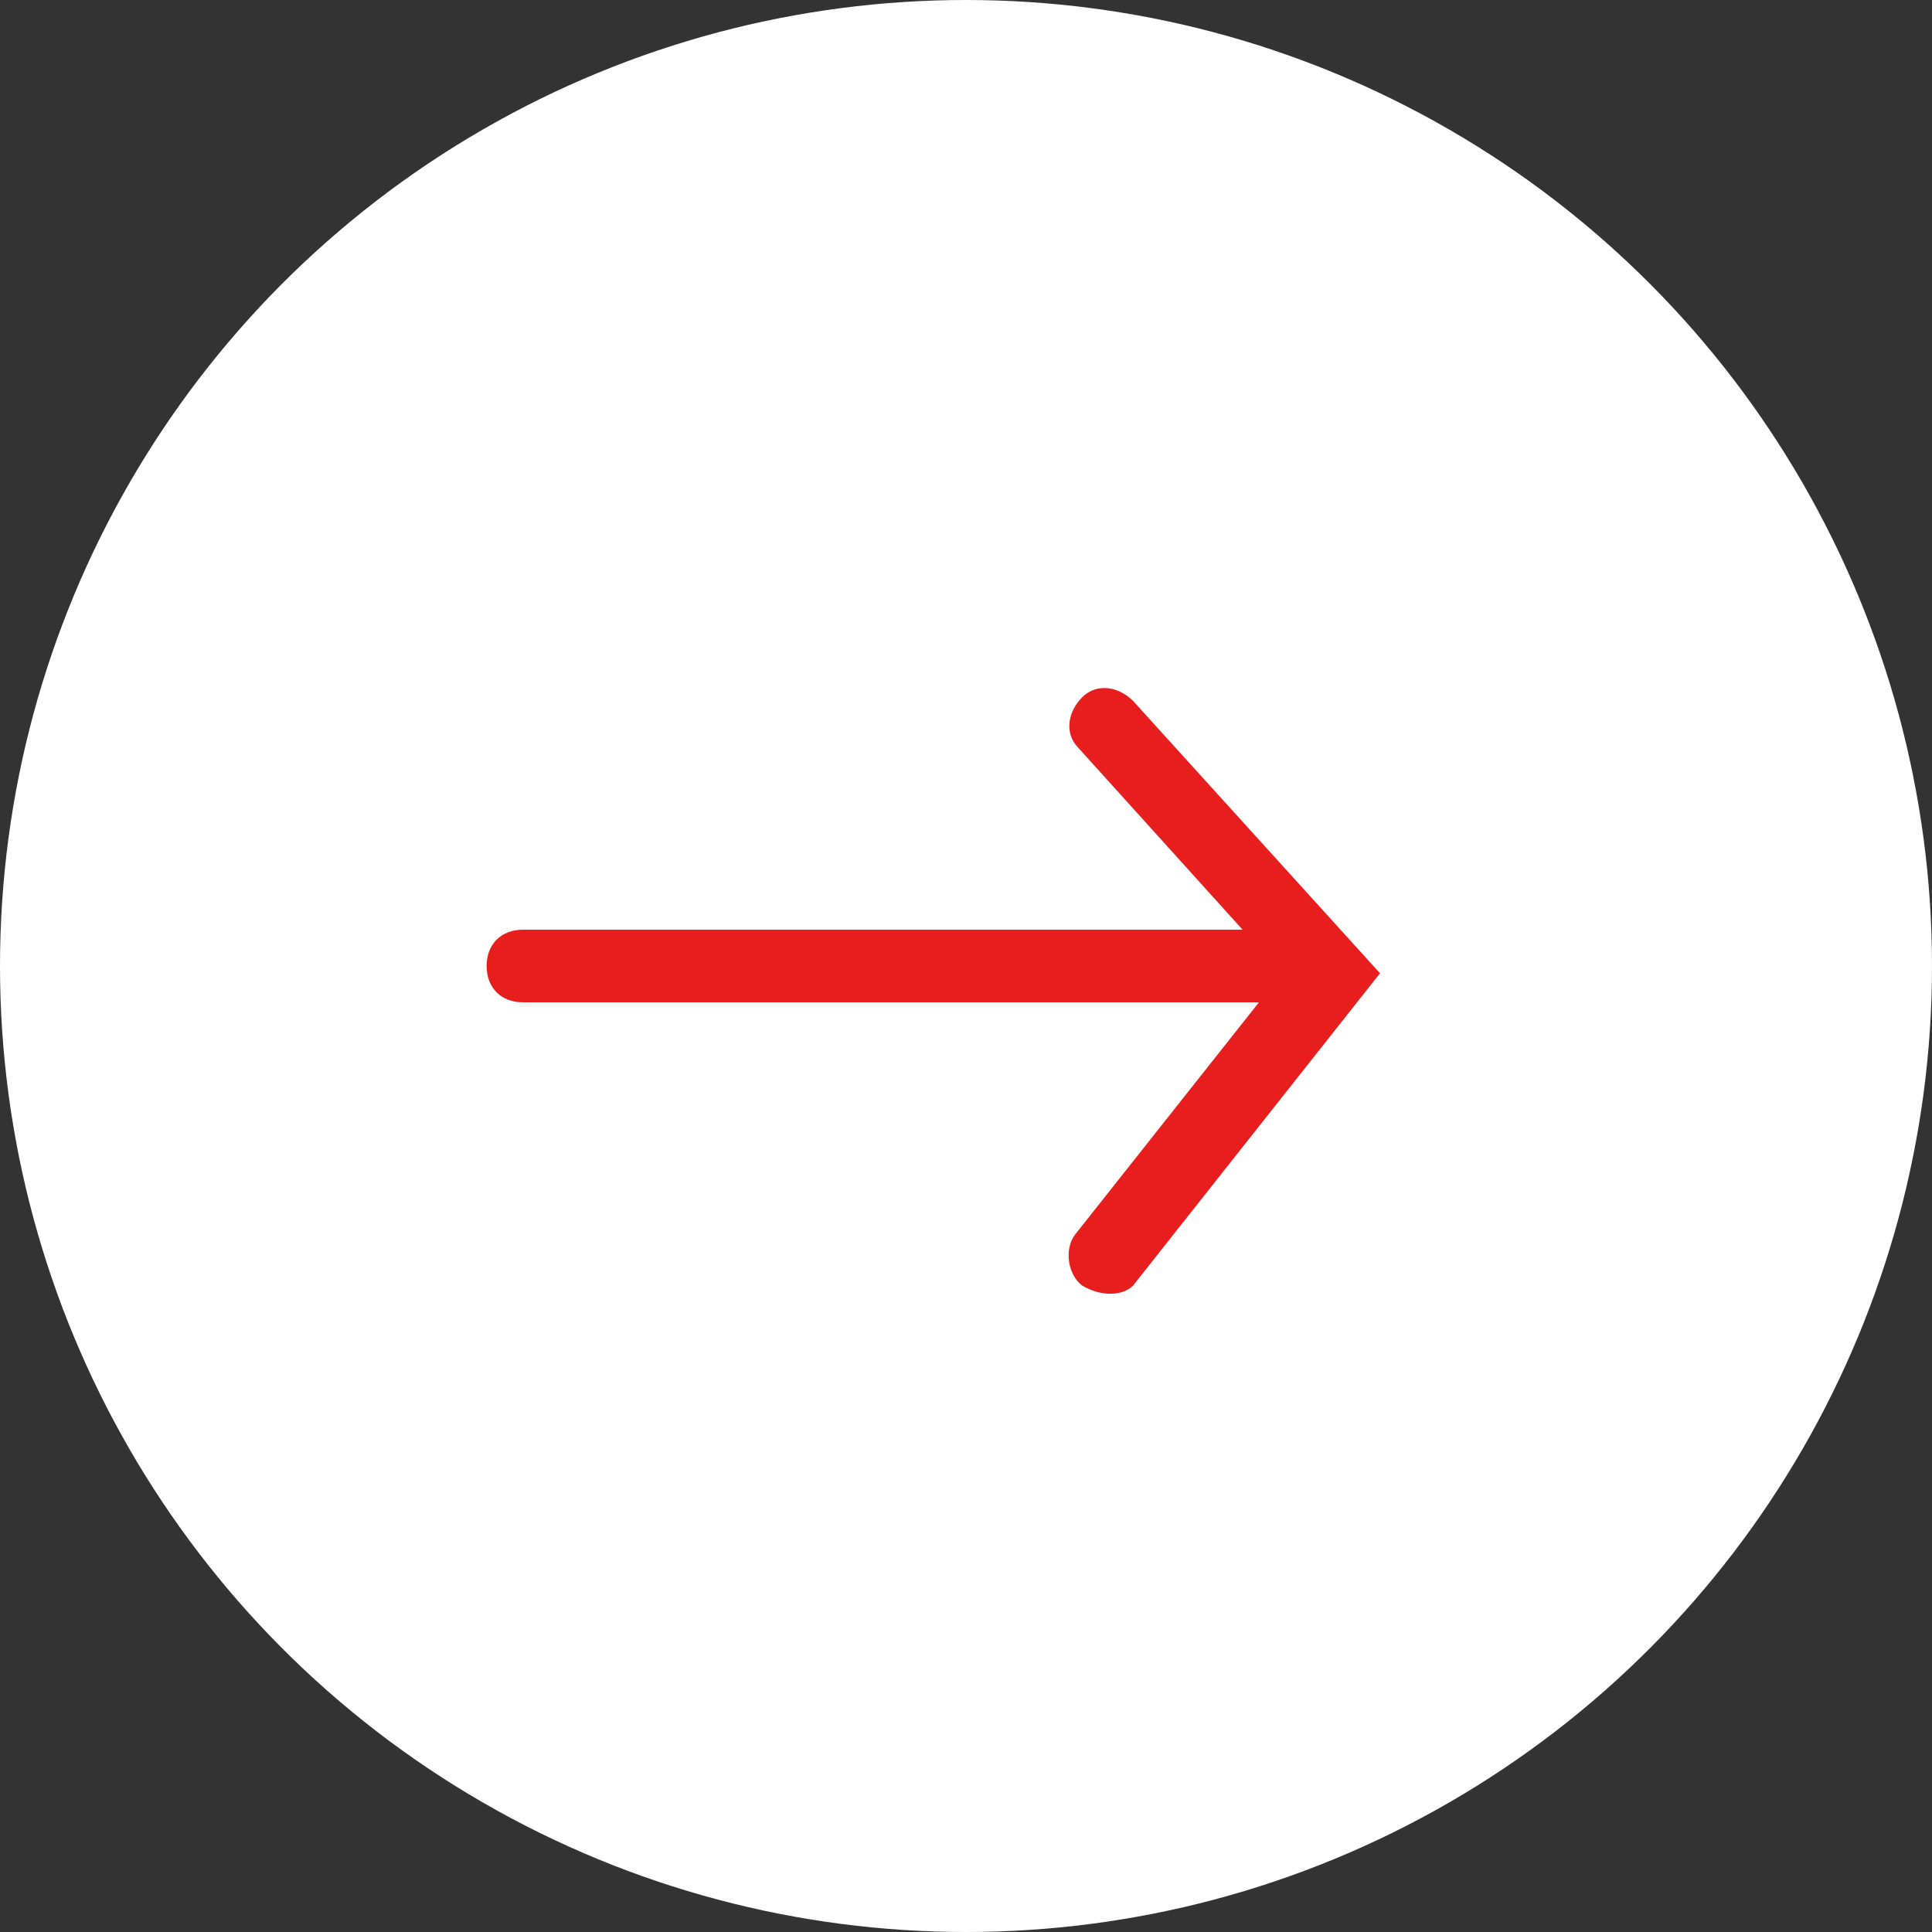
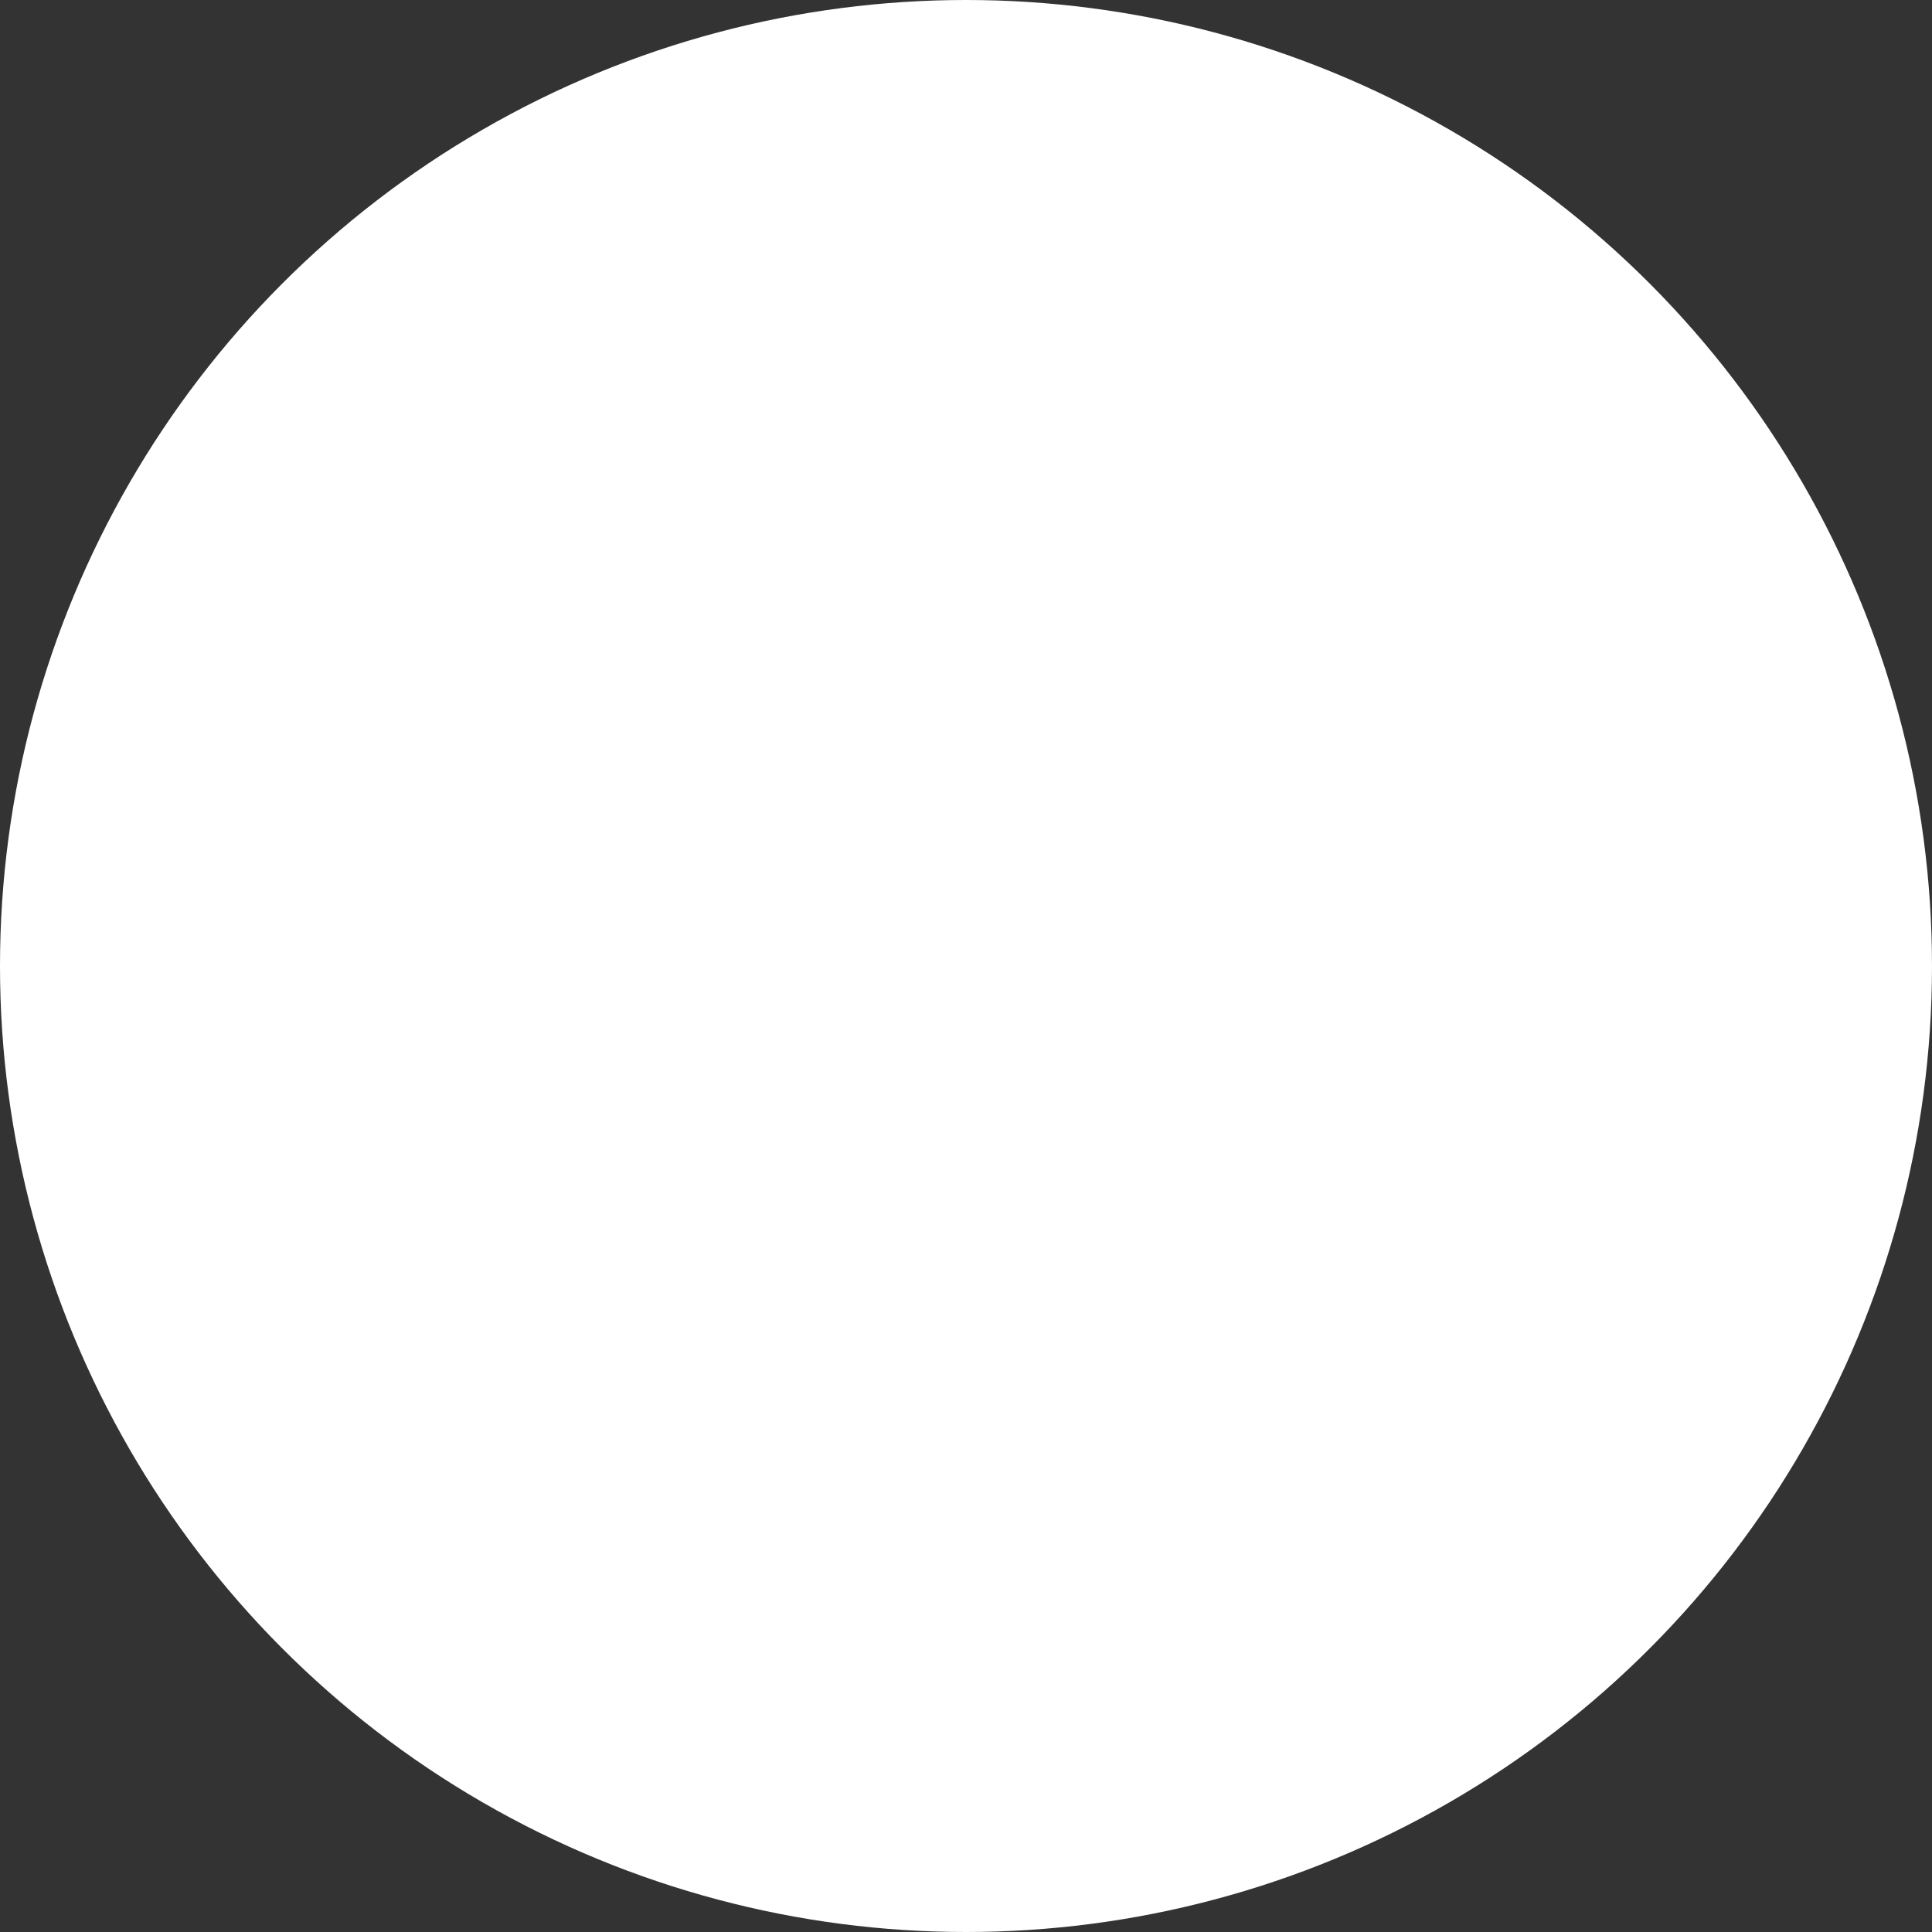
<svg xmlns="http://www.w3.org/2000/svg" version="1.1" id="レイヤー_1" x="0px" y="0px" viewBox="0 0 53.2 53.2" style="enable-background:new 0 0 53.2 53.2;" xml:space="preserve">
  <rect x="0" y="0" width="53.2" height="53.2" fill="#333333" stroke="none" />
  <style type="text/css">
	.st0{fill:#FFFFFF;}
	.st1{fill:#E71E1D;}
</style>
  <circle class="st0" cx="26.6" cy="26.6" r="26.6" />
  <g>
-     <path class="st1" d="M36.2,27.6H14.4c-0.6,0-1-0.4-1-1v0c0-0.6,0.4-1,1-1h21.9V27.6z" />
-     <path class="st1" d="M29.8,35.4L29.8,35.4c-0.4-0.3-0.5-1-0.2-1.4l5.7-7.2l-5.6-6.2c-0.4-0.4-0.3-1,0.1-1.4v0   c0.4-0.4,1-0.3,1.4,0.1l6.8,7.5l-6.8,8.6C30.9,35.7,30.3,35.7,29.8,35.4z" />
-   </g>
+     </g>
</svg>